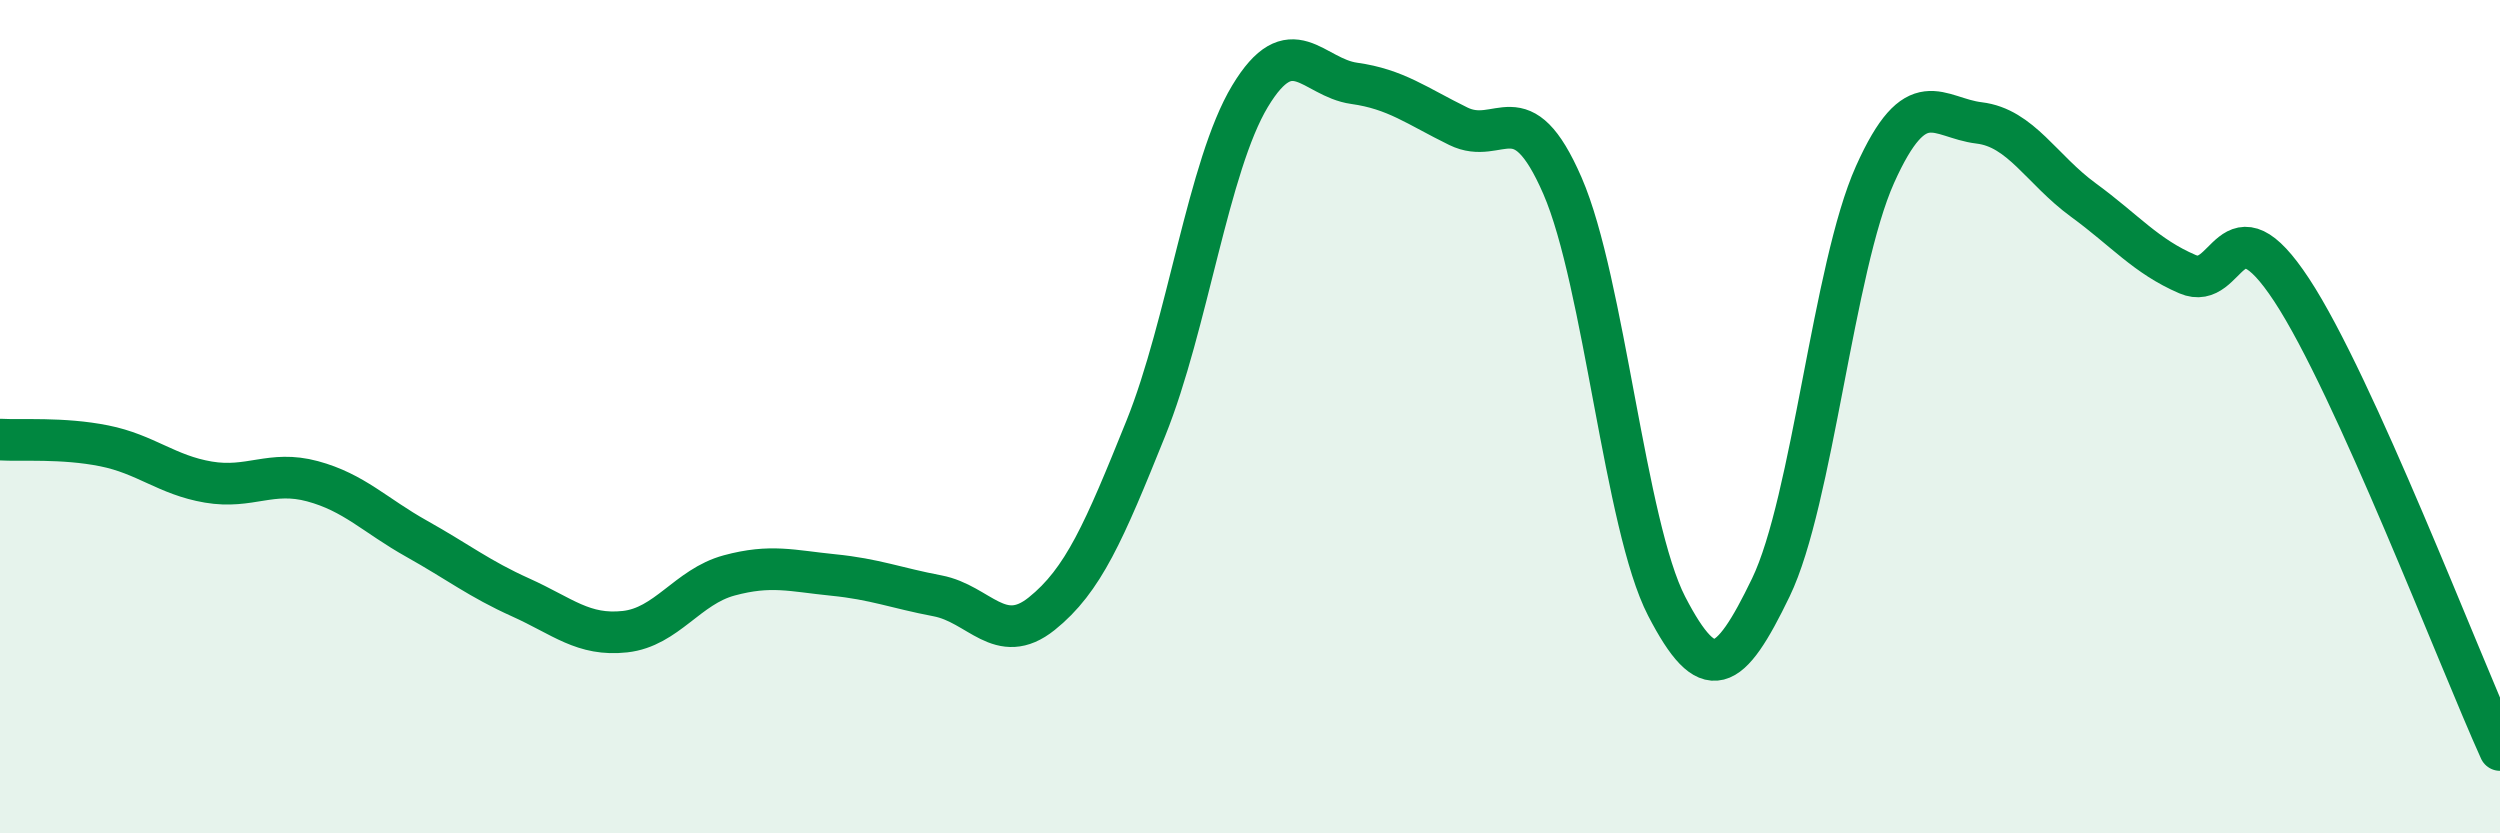
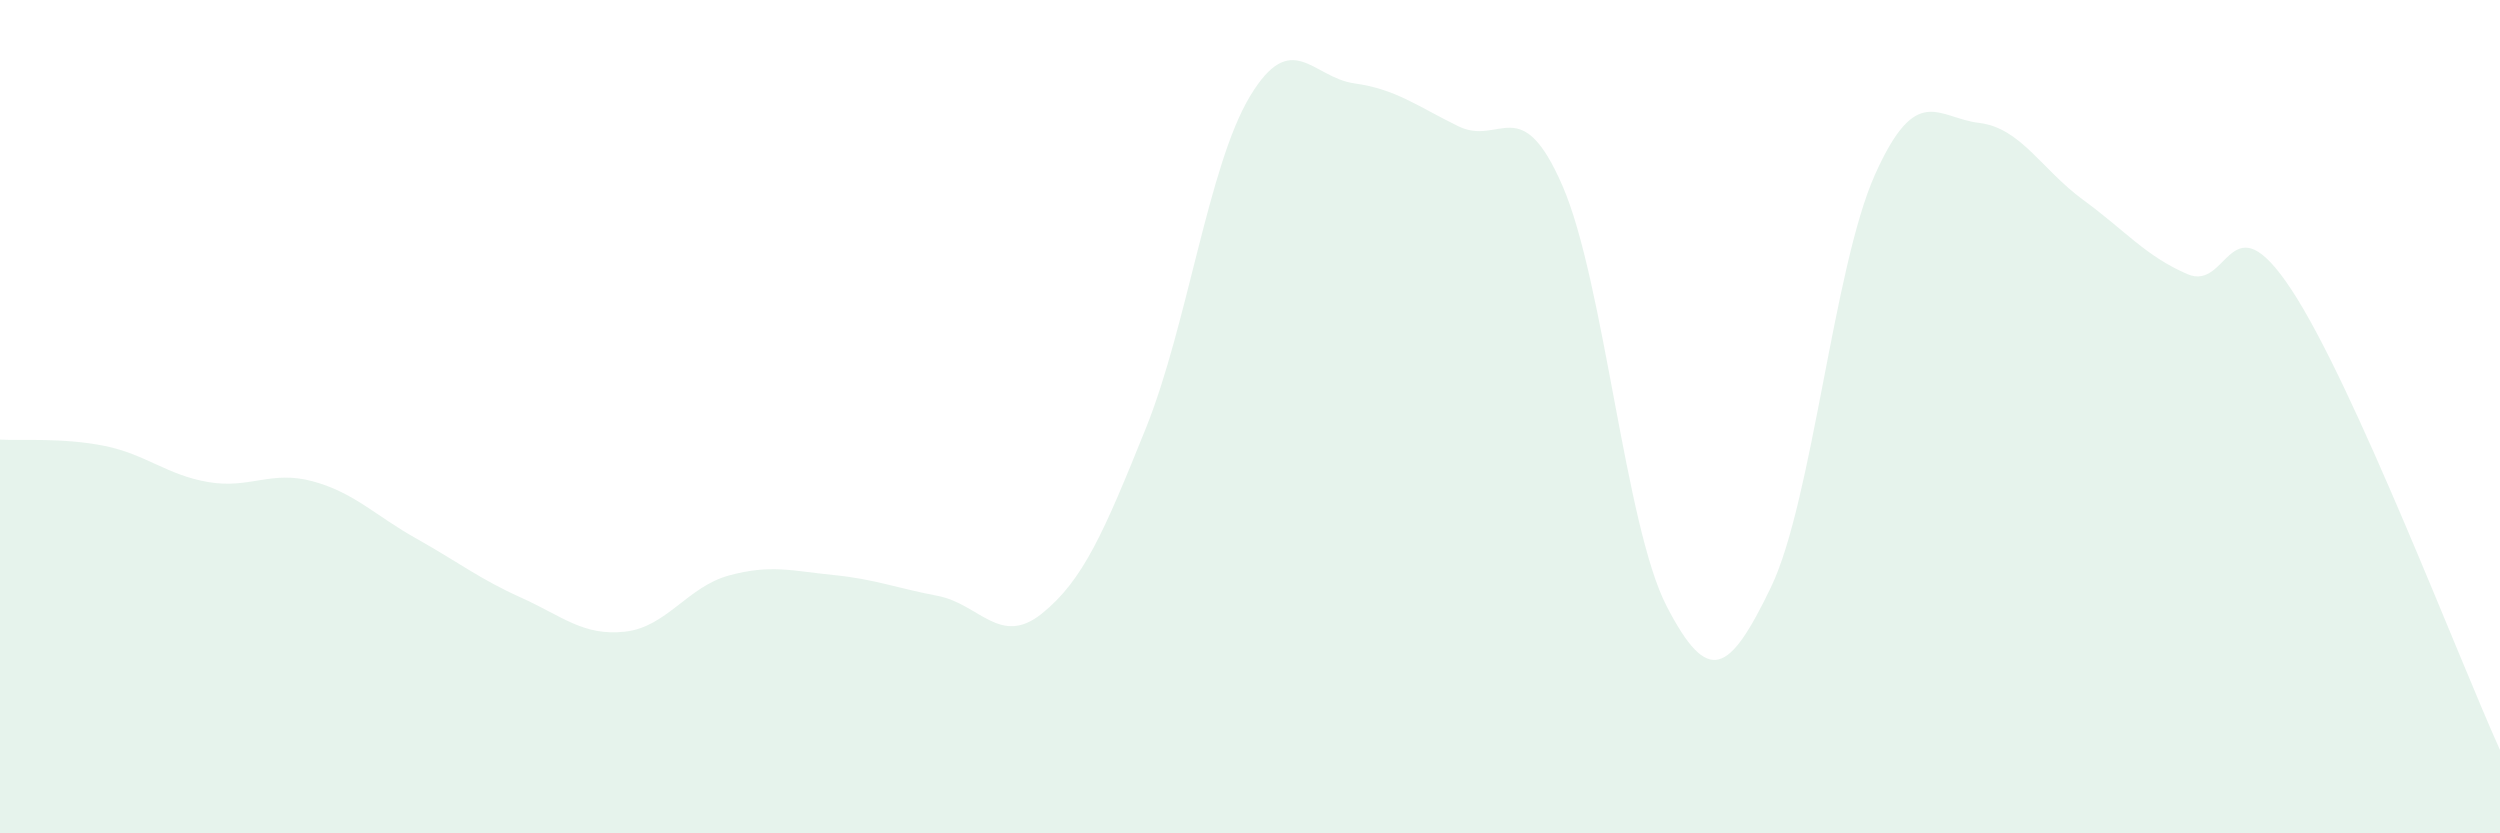
<svg xmlns="http://www.w3.org/2000/svg" width="60" height="20" viewBox="0 0 60 20">
  <path d="M 0,10.55 C 0.5,10.58 1.5,10.5 2.5,10.7 C 3.5,10.9 4,11.4 5,11.57 C 6,11.74 6.5,11.28 7.5,11.55 C 8.5,11.82 9,12.37 10,12.93 C 11,13.49 11.5,13.89 12.5,14.34 C 13.5,14.79 14,15.27 15,15.16 C 16,15.05 16.5,14.08 17.5,13.81 C 18.5,13.54 19,13.7 20,13.8 C 21,13.9 21.5,14.11 22.5,14.3 C 23.5,14.49 24,15.53 25,14.73 C 26,13.93 26.5,12.76 27.5,10.28 C 28.5,7.8 29,3.97 30,2.31 C 31,0.65 31.5,1.86 32.5,2 C 33.5,2.14 34,2.54 35,3.03 C 36,3.52 36.5,2.16 37.5,4.46 C 38.5,6.76 39,12.62 40,14.55 C 41,16.48 41.5,16.17 42.5,14.1 C 43.5,12.03 44,6.42 45,4.19 C 46,1.96 46.5,2.83 47.5,2.95 C 48.5,3.07 49,4.07 50,4.8 C 51,5.53 51.5,6.15 52.5,6.58 C 53.5,7.01 53.5,4.68 55,6.96 C 56.5,9.24 59,15.79 60,18L60 20L0 20Z" fill="#008740" opacity="0.1" stroke-linecap="round" stroke-linejoin="round" />
-   <path d="M 0,10.55 C 0.5,10.58 1.5,10.5 2.5,10.7 C 3.5,10.9 4,11.4 5,11.57 C 6,11.74 6.5,11.28 7.5,11.55 C 8.5,11.82 9,12.37 10,12.93 C 11,13.49 11.5,13.89 12.5,14.34 C 13.5,14.79 14,15.27 15,15.16 C 16,15.05 16.5,14.08 17.5,13.81 C 18.5,13.54 19,13.7 20,13.8 C 21,13.9 21.5,14.11 22.5,14.3 C 23.5,14.49 24,15.53 25,14.73 C 26,13.93 26.5,12.76 27.5,10.28 C 28.5,7.8 29,3.97 30,2.31 C 31,0.65 31.5,1.86 32.5,2 C 33.5,2.14 34,2.54 35,3.03 C 36,3.52 36.5,2.16 37.5,4.46 C 38.5,6.76 39,12.62 40,14.55 C 41,16.48 41.5,16.17 42.5,14.1 C 43.5,12.03 44,6.42 45,4.19 C 46,1.96 46.5,2.83 47.5,2.95 C 48.5,3.07 49,4.07 50,4.8 C 51,5.53 51.5,6.15 52.5,6.58 C 53.5,7.01 53.5,4.68 55,6.96 C 56.5,9.24 59,15.79 60,18" stroke="#008740" stroke-width="1" fill="none" stroke-linecap="round" stroke-linejoin="round" />
</svg>